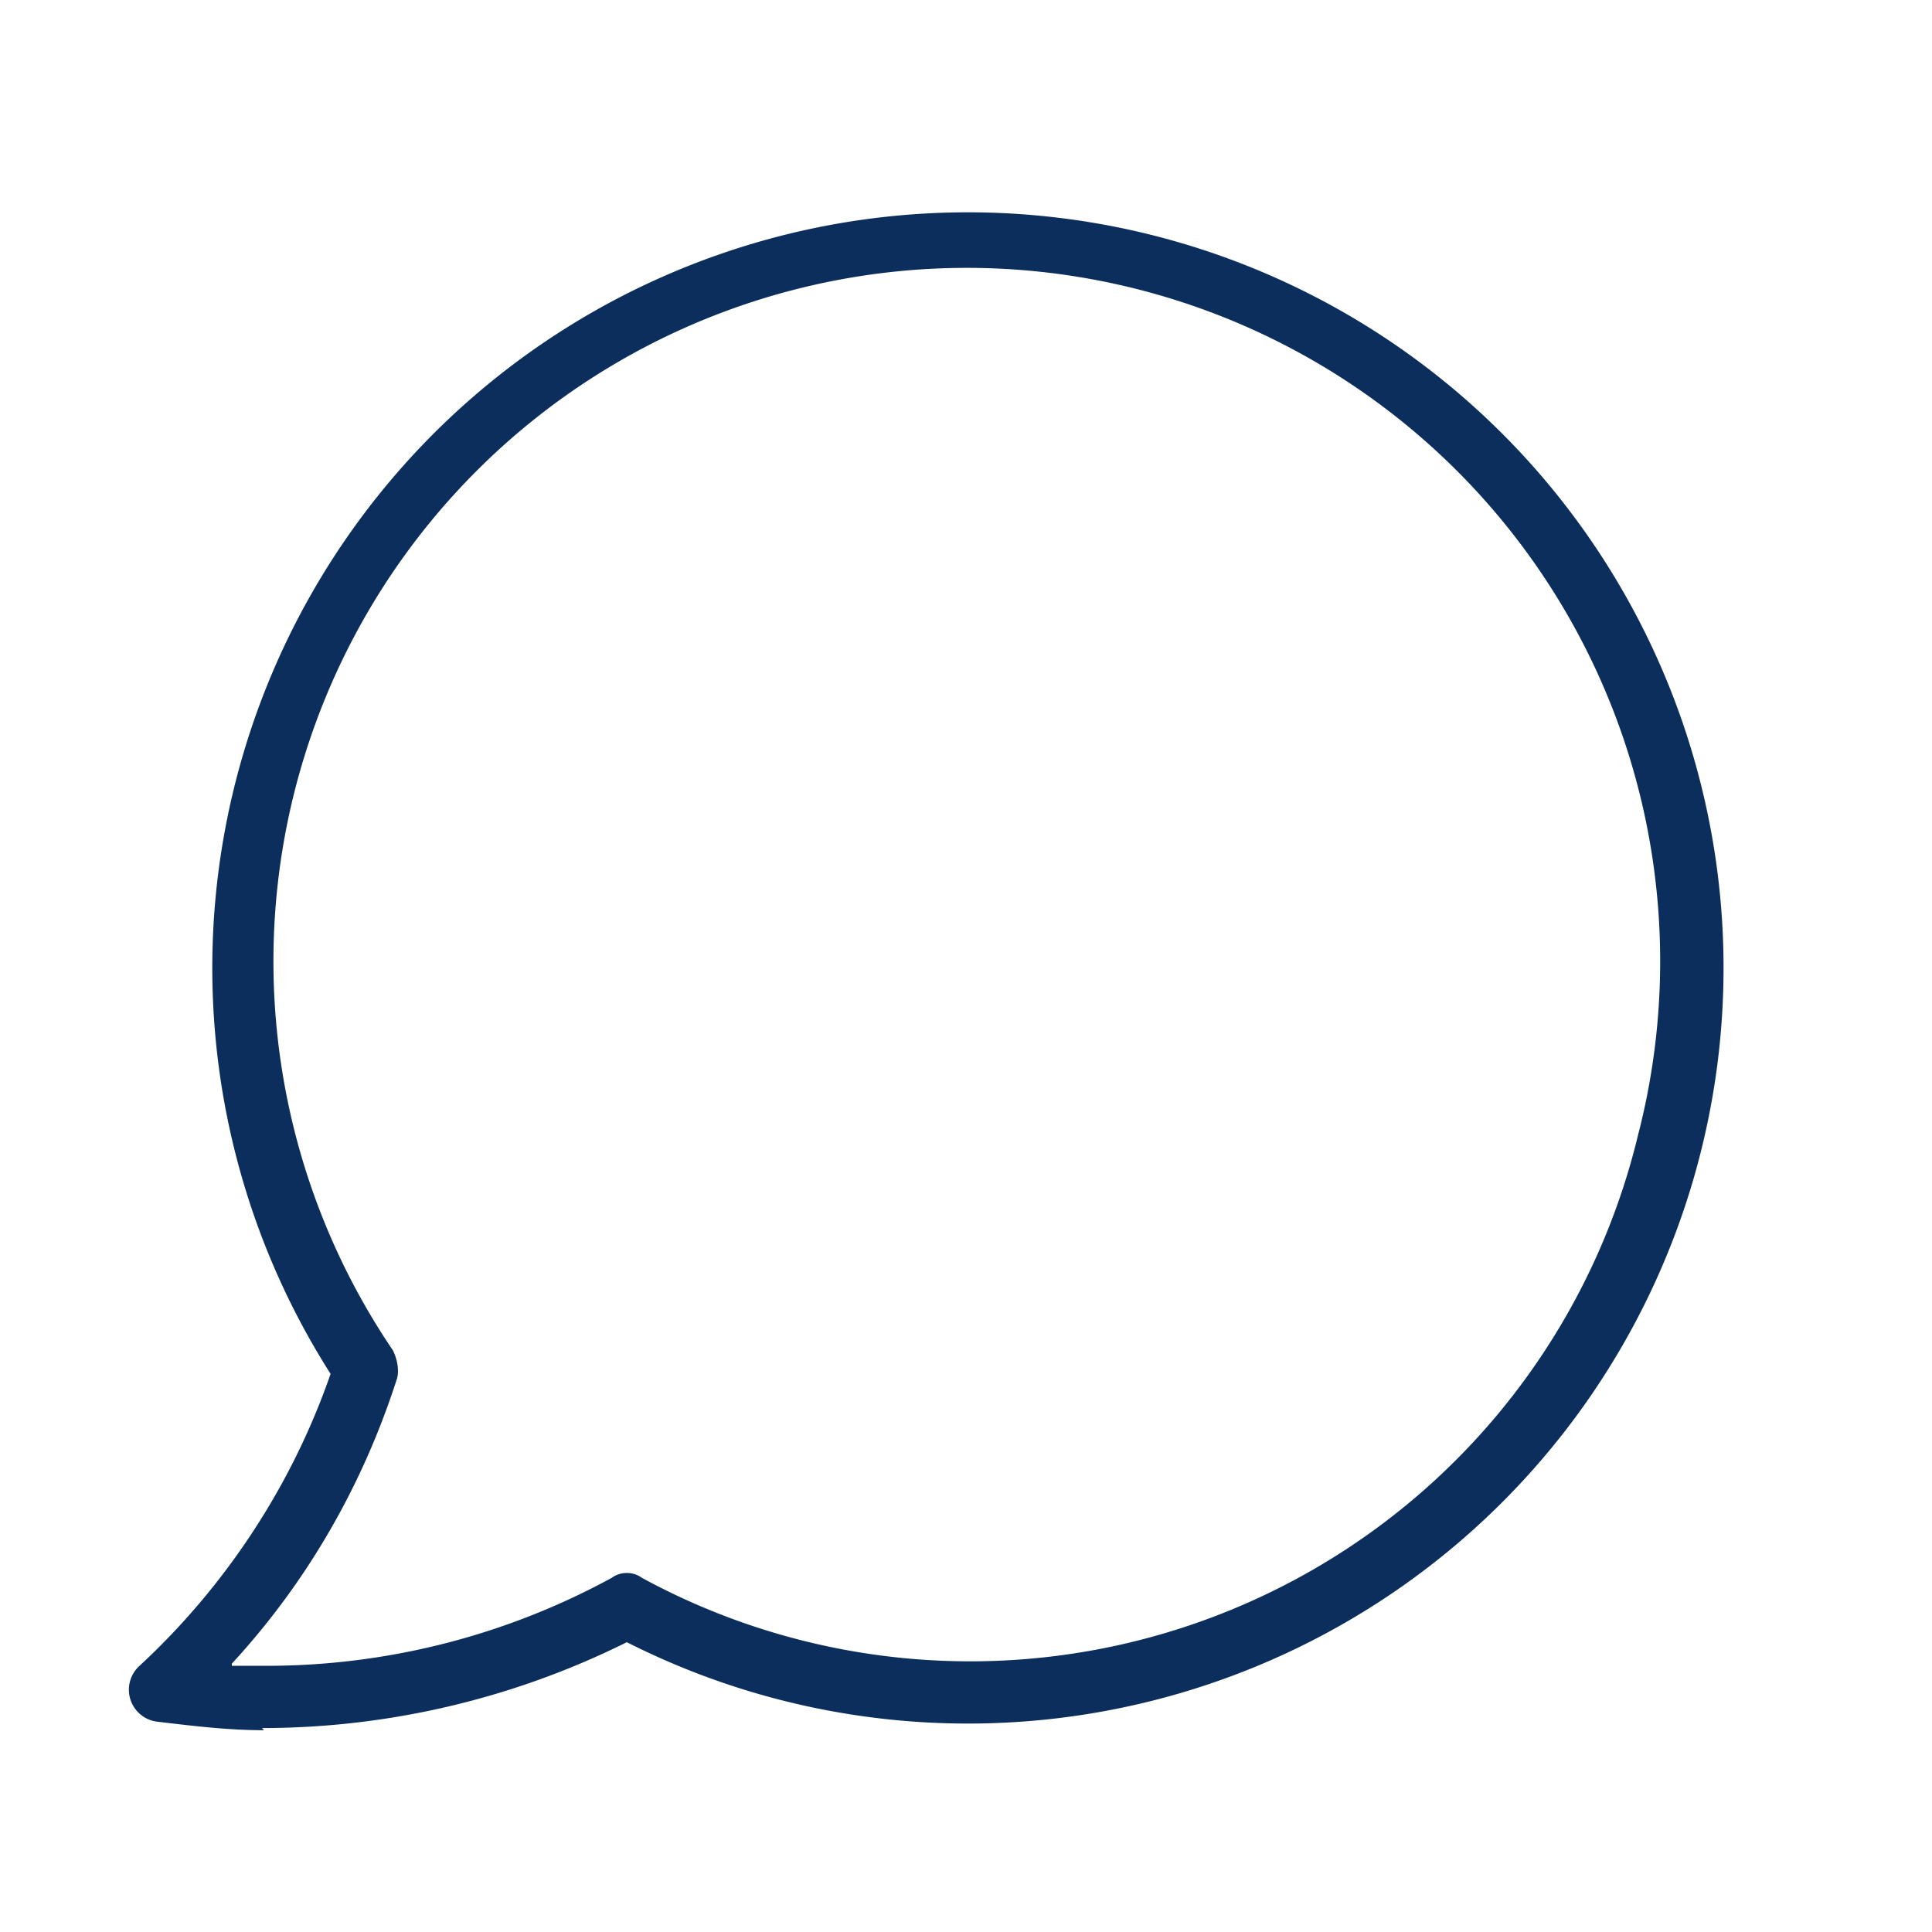
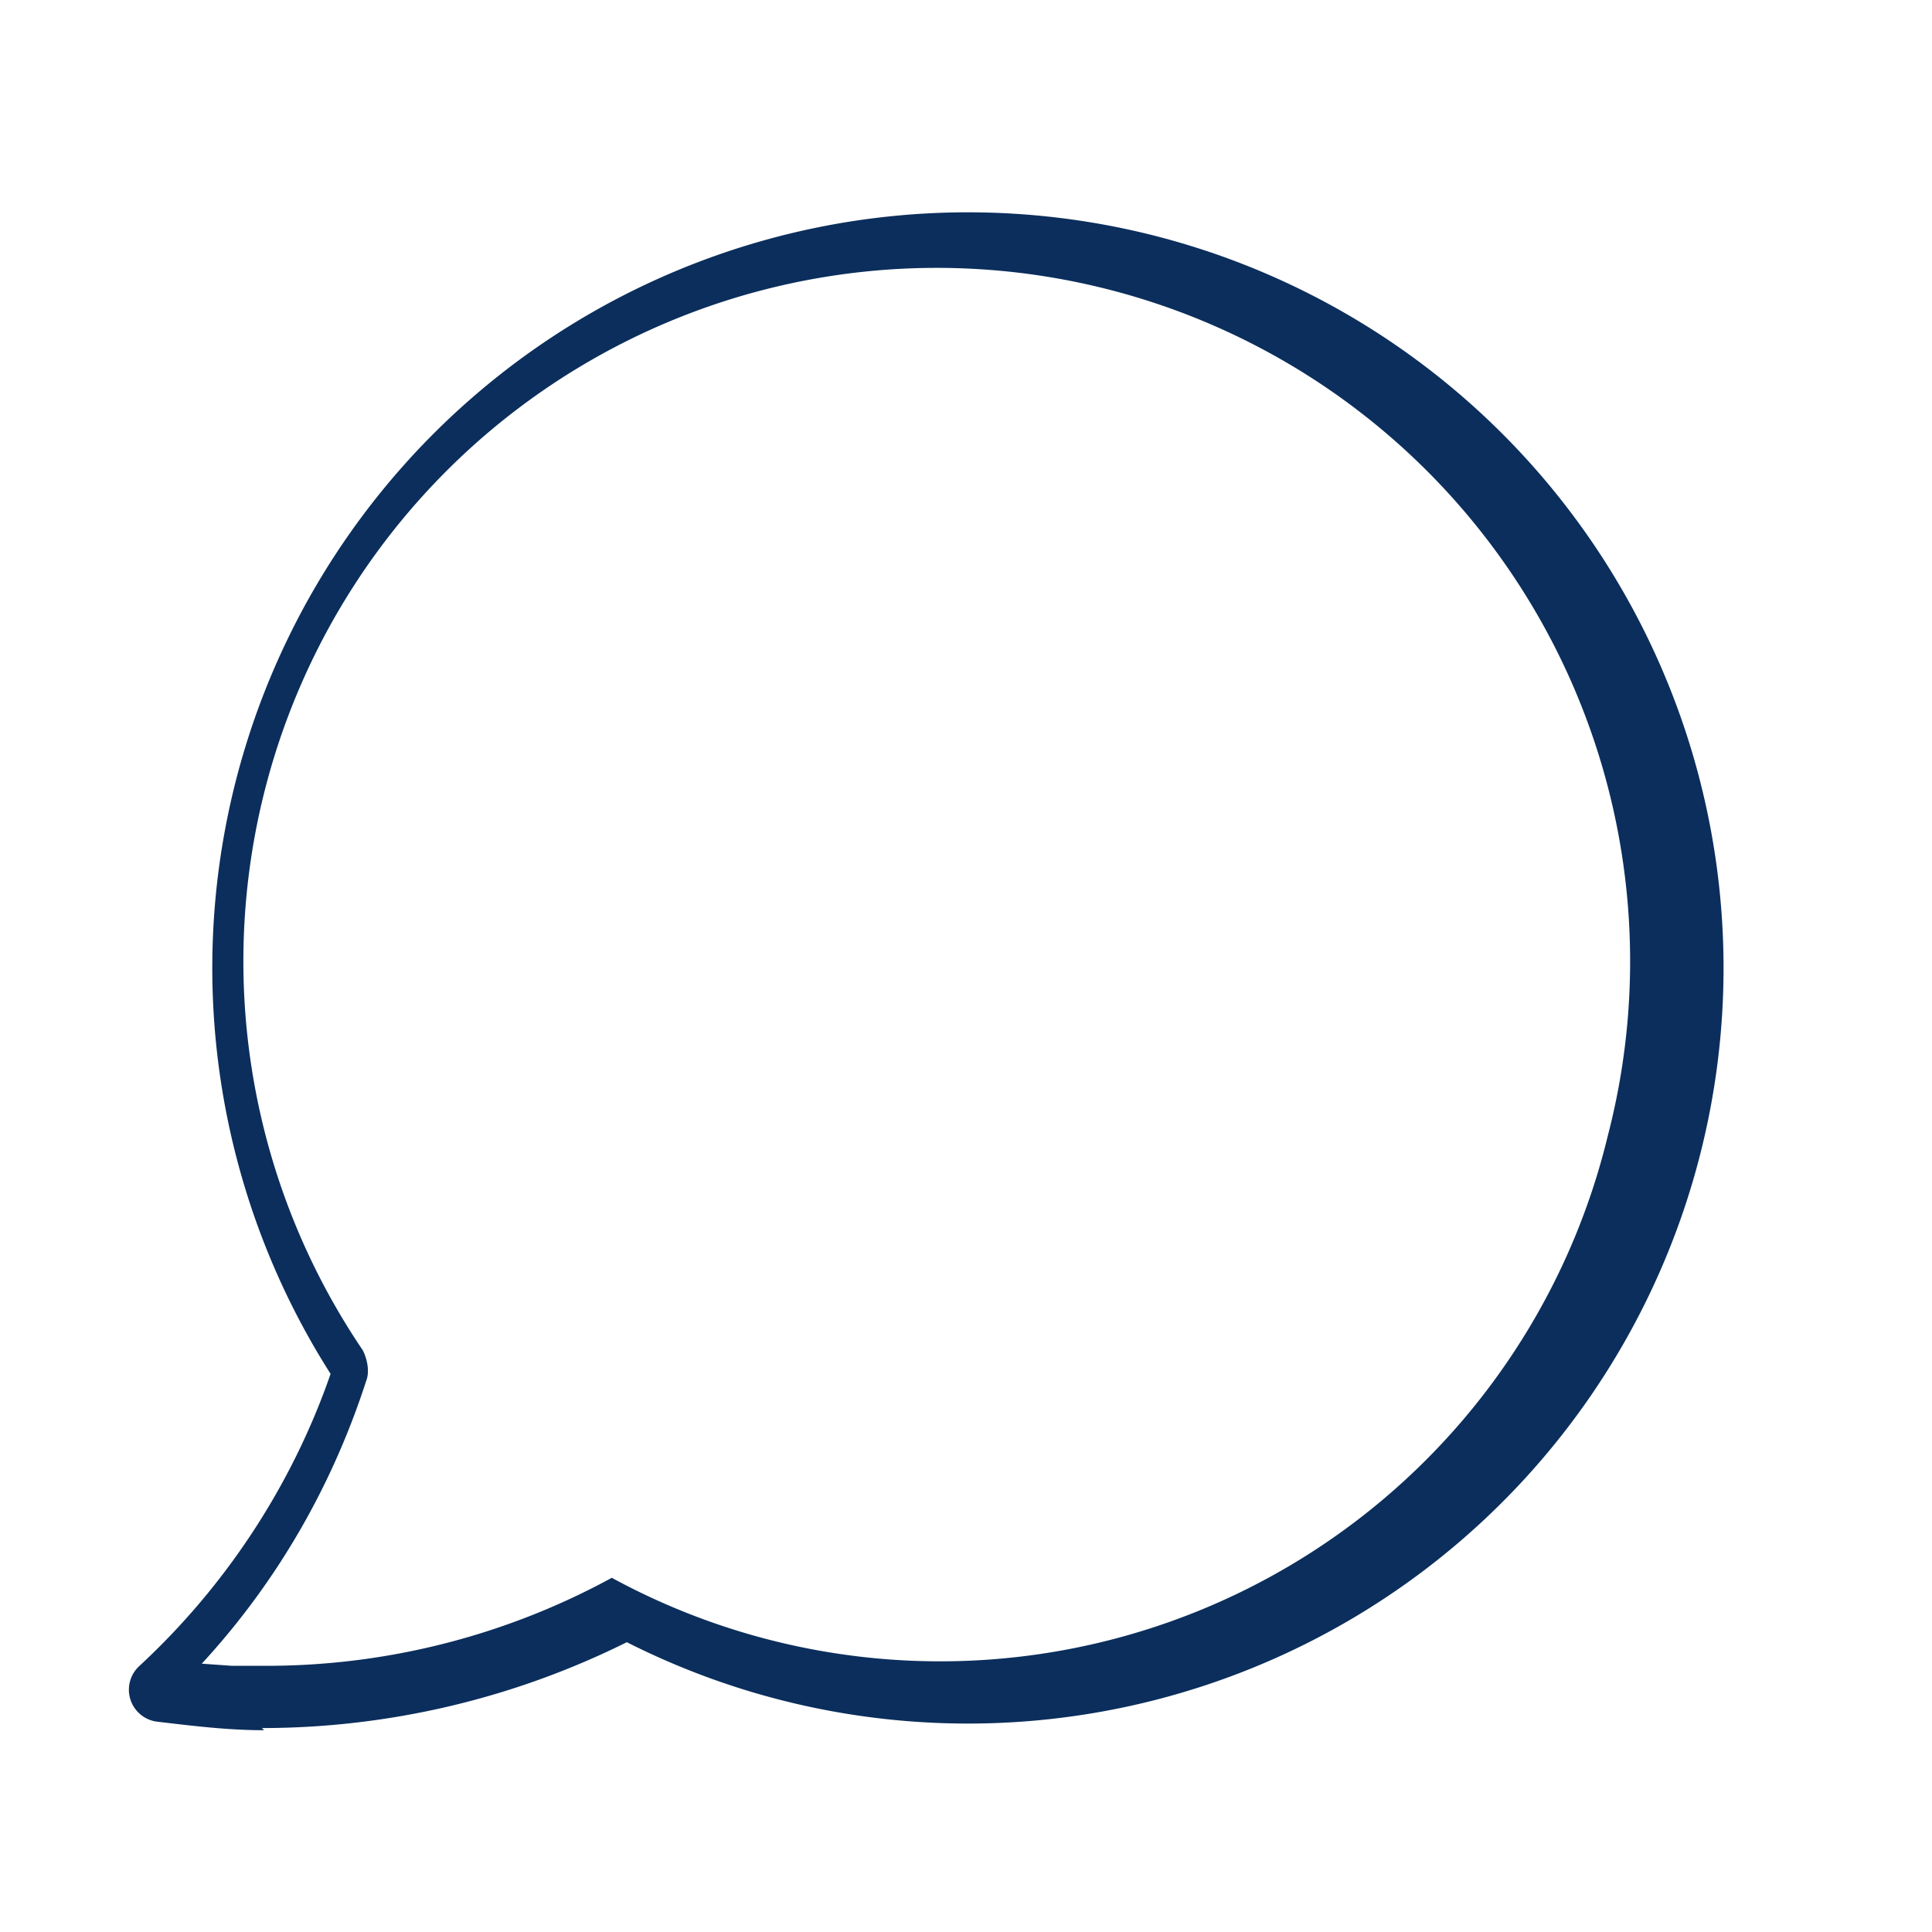
<svg xmlns="http://www.w3.org/2000/svg" xml:space="preserve" overflow="visible" version="1.2" viewBox="0 0 90 90">
-   <path fill="#0B2E5C" d="M12.3 80.6c-1.7 0-3.3-.2-5-.4a1.5 1.5 0 0 1-.8-2.6c4-3.7 7.1-8.4 8.9-13.6a35.2 35.2 0 1 1 13.8 12.5 38.2 38.2 0 0 1-17 4zm-1.5-3h1.5a33.6 33.6 0 0 0 16.2-4.1c.4-.3 1-.3 1.4 0a32 32 0 0 0 46.4-20.6 32.3 32.3 0 1 0-58 10c.2.4.3.9.2 1.3-1.6 5-4.2 9.5-7.7 13.3z" />
+   <path fill="#0B2E5C" d="M12.3 80.6c-1.7 0-3.3-.2-5-.4a1.5 1.5 0 0 1-.8-2.6c4-3.7 7.1-8.4 8.9-13.6a35.2 35.2 0 1 1 13.8 12.5 38.2 38.2 0 0 1-17 4zm-1.5-3h1.5a33.6 33.6 0 0 0 16.2-4.1a32 32 0 0 0 46.4-20.6 32.3 32.3 0 1 0-58 10c.2.4.3.9.2 1.3-1.6 5-4.2 9.5-7.7 13.3z" />
</svg>